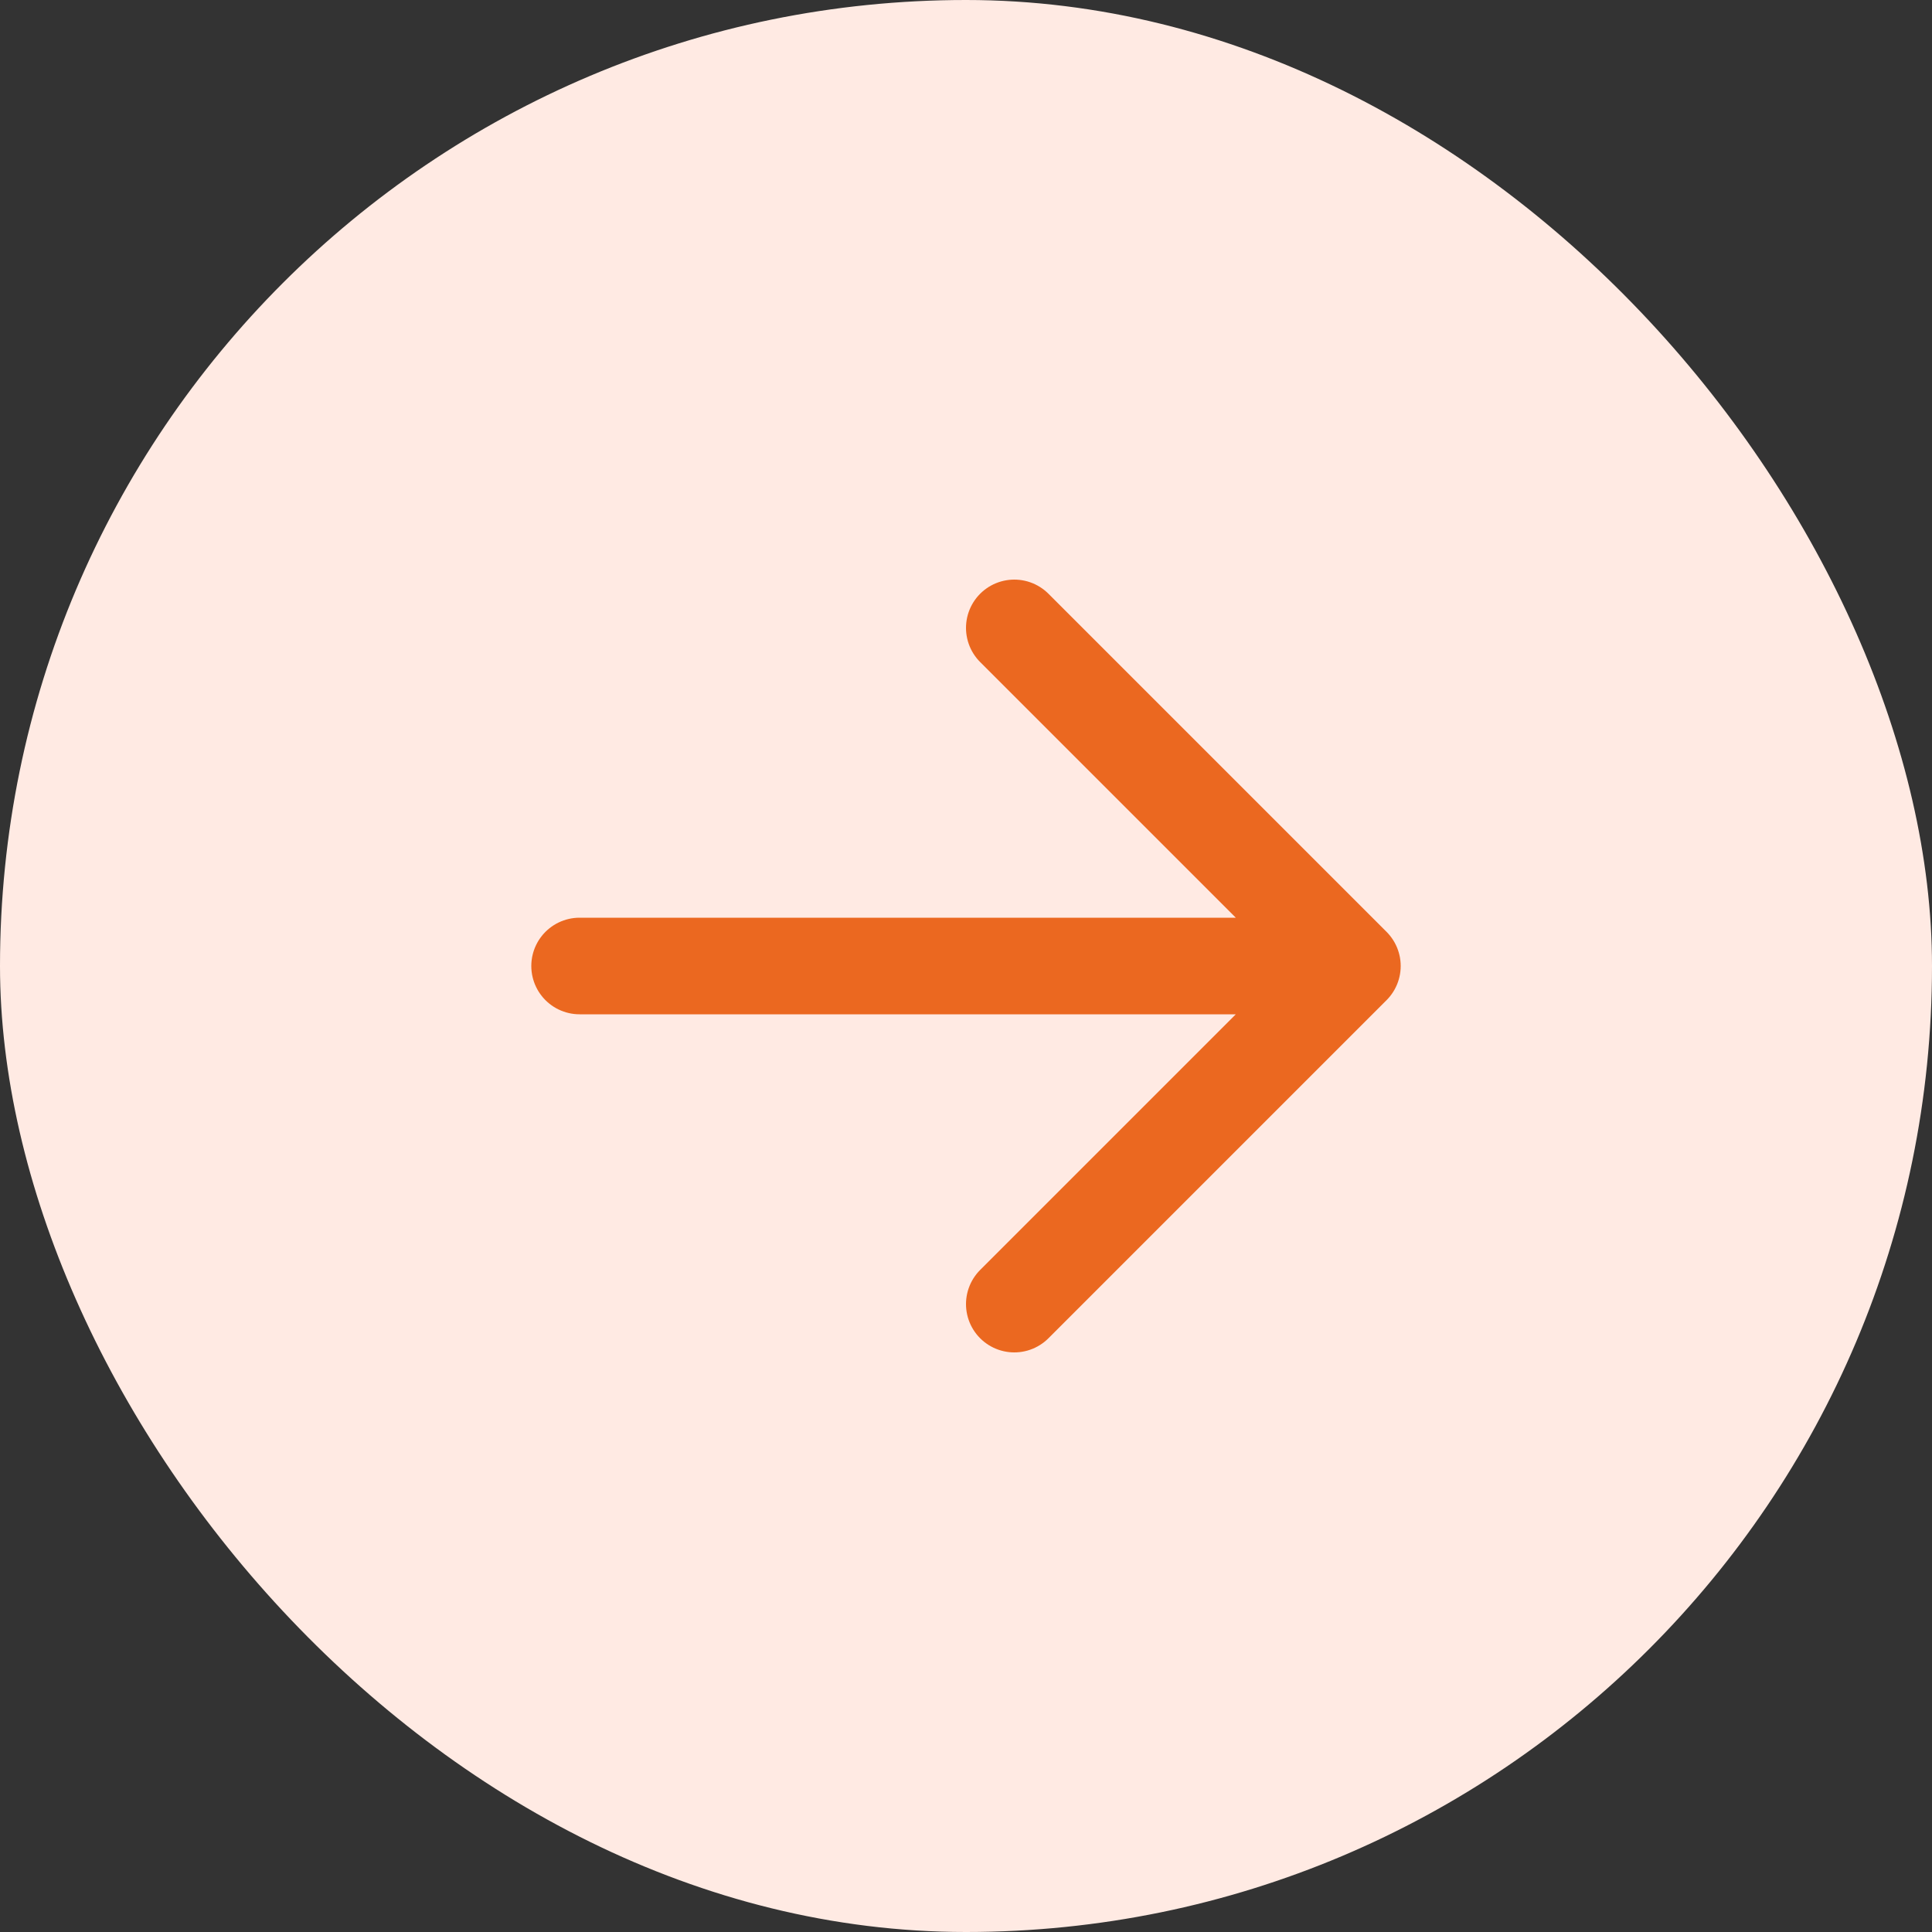
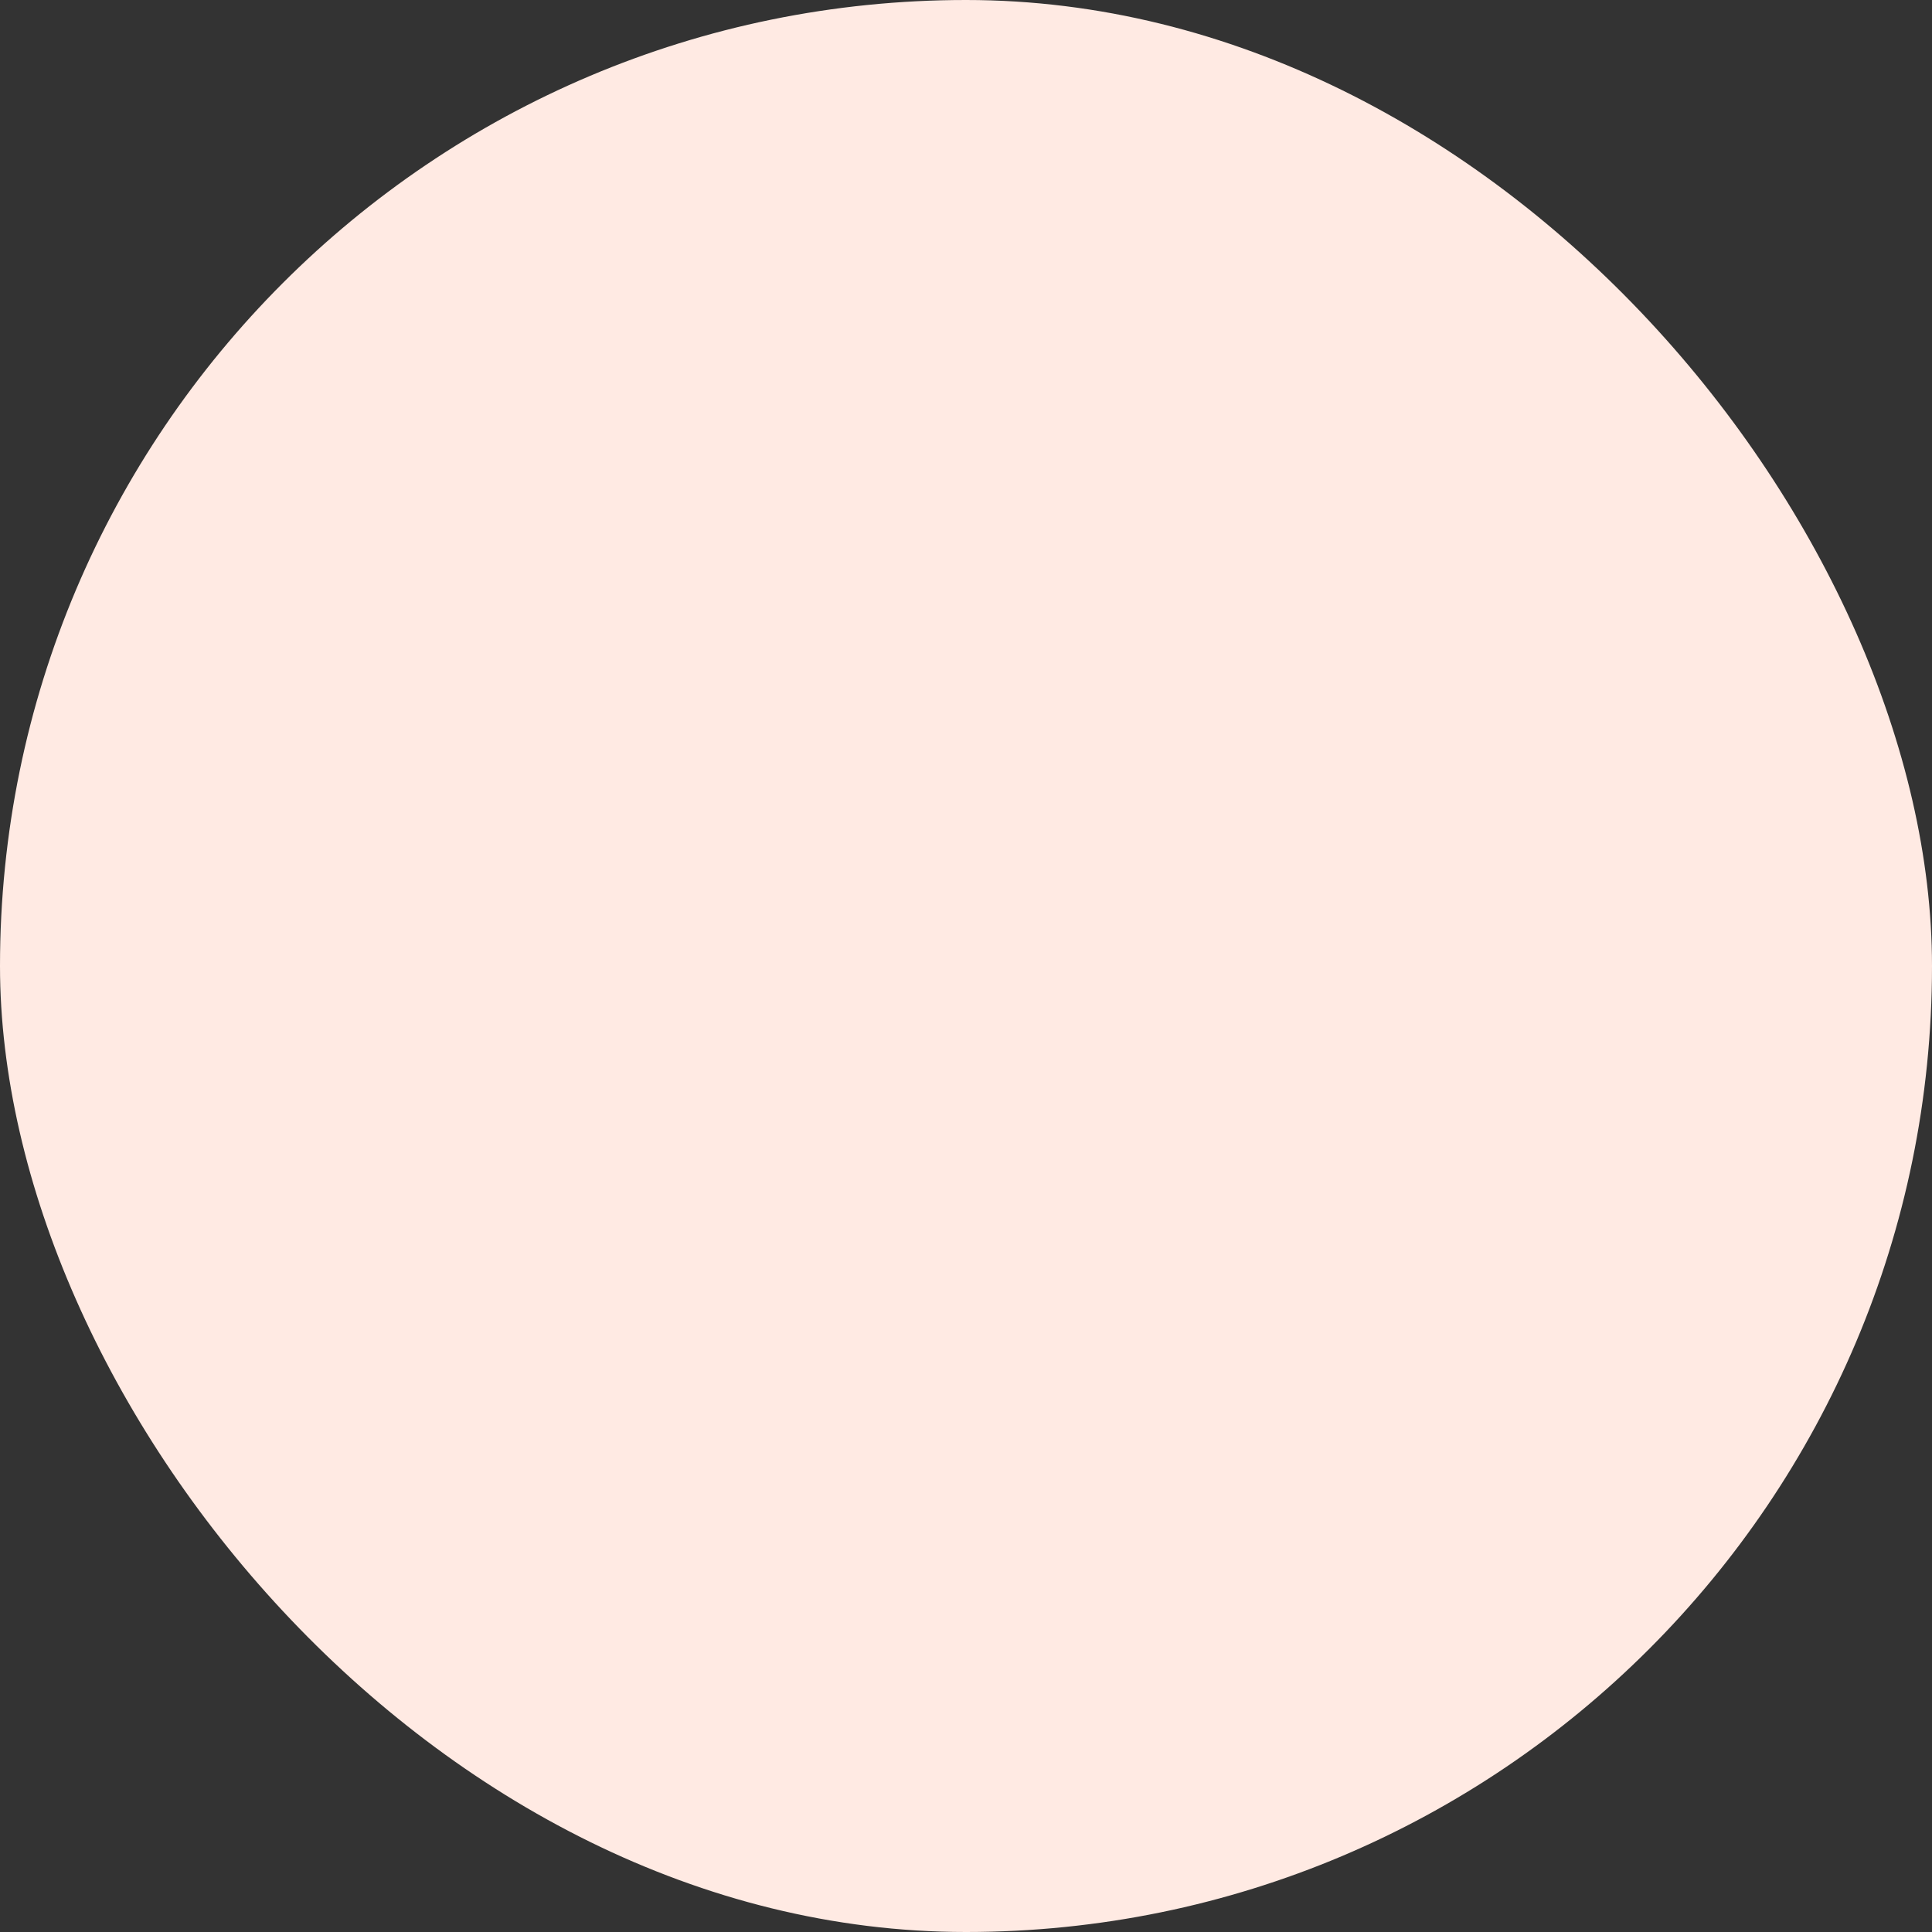
<svg xmlns="http://www.w3.org/2000/svg" width="40" height="40" fill="none">
  <rect width="100%" height="100%" fill="#333333" stroke="none" />
  <rect width="40" height="40" rx="20" fill="#FFEAE3" />
-   <path d="M12 20h16m-7-7l7 7-7 7" stroke="#E95A0C" stroke-opacity=".9" stroke-width="2" stroke-linecap="round" stroke-linejoin="round" />
</svg>